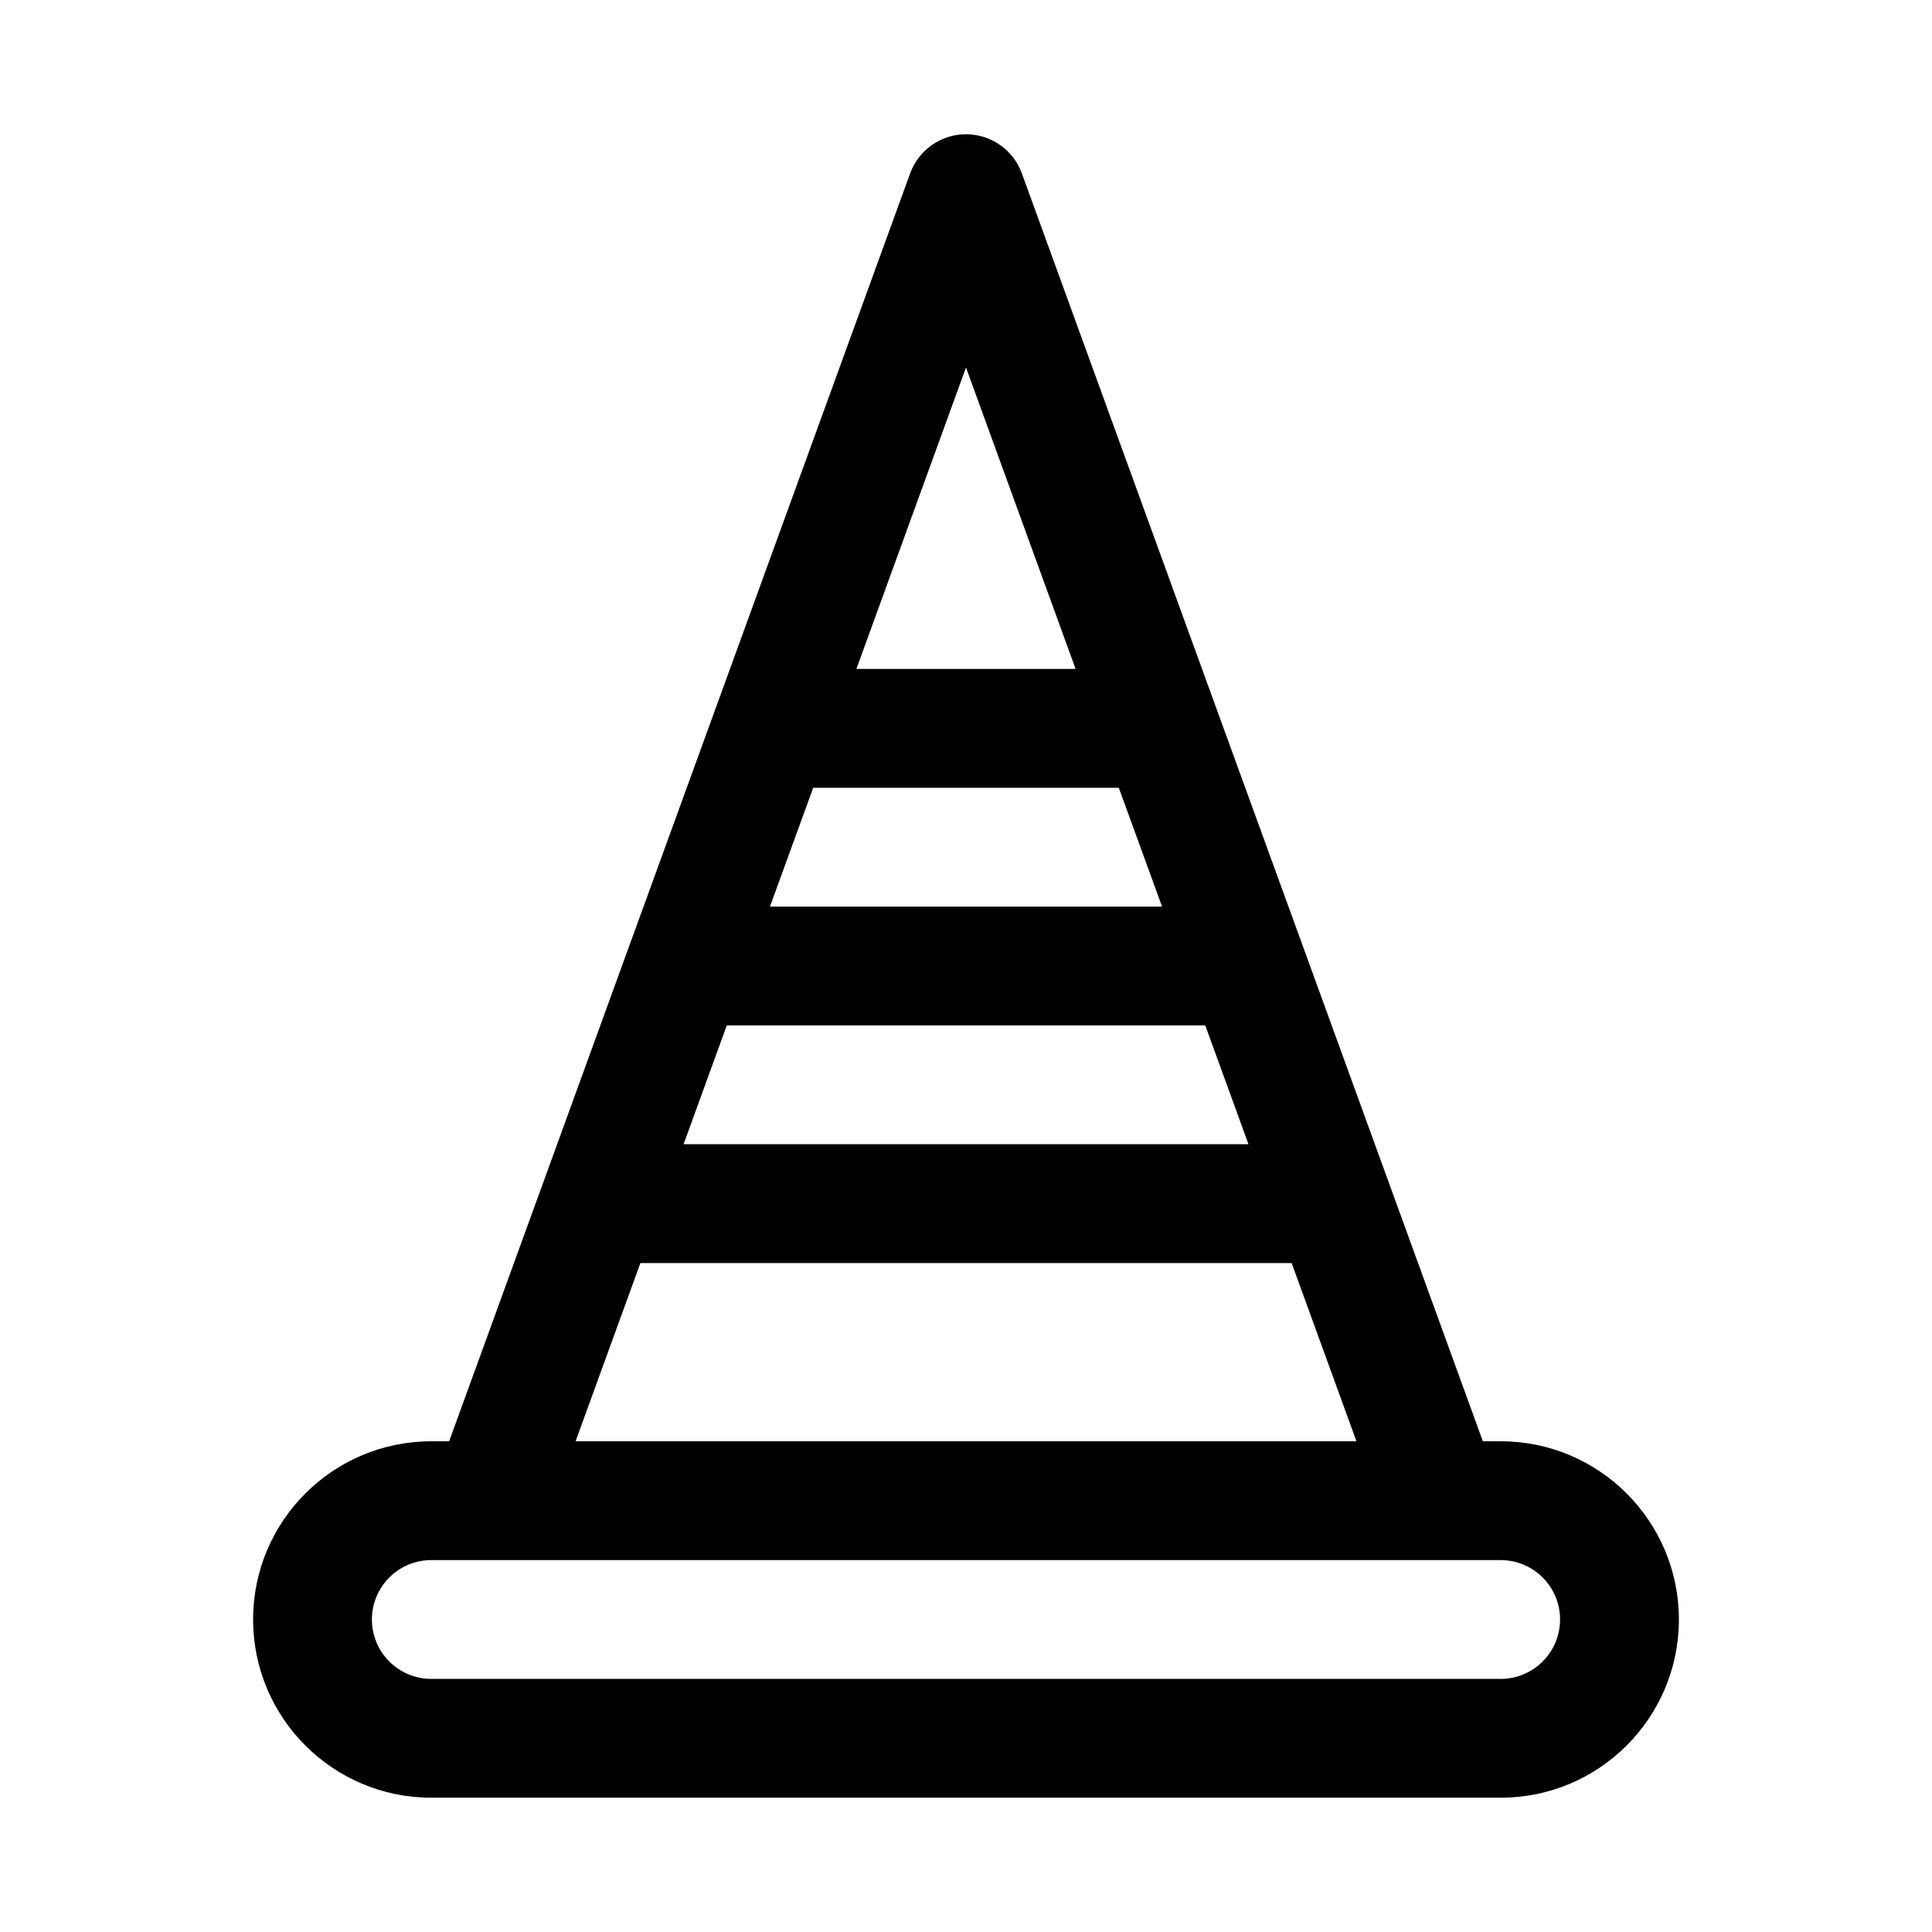
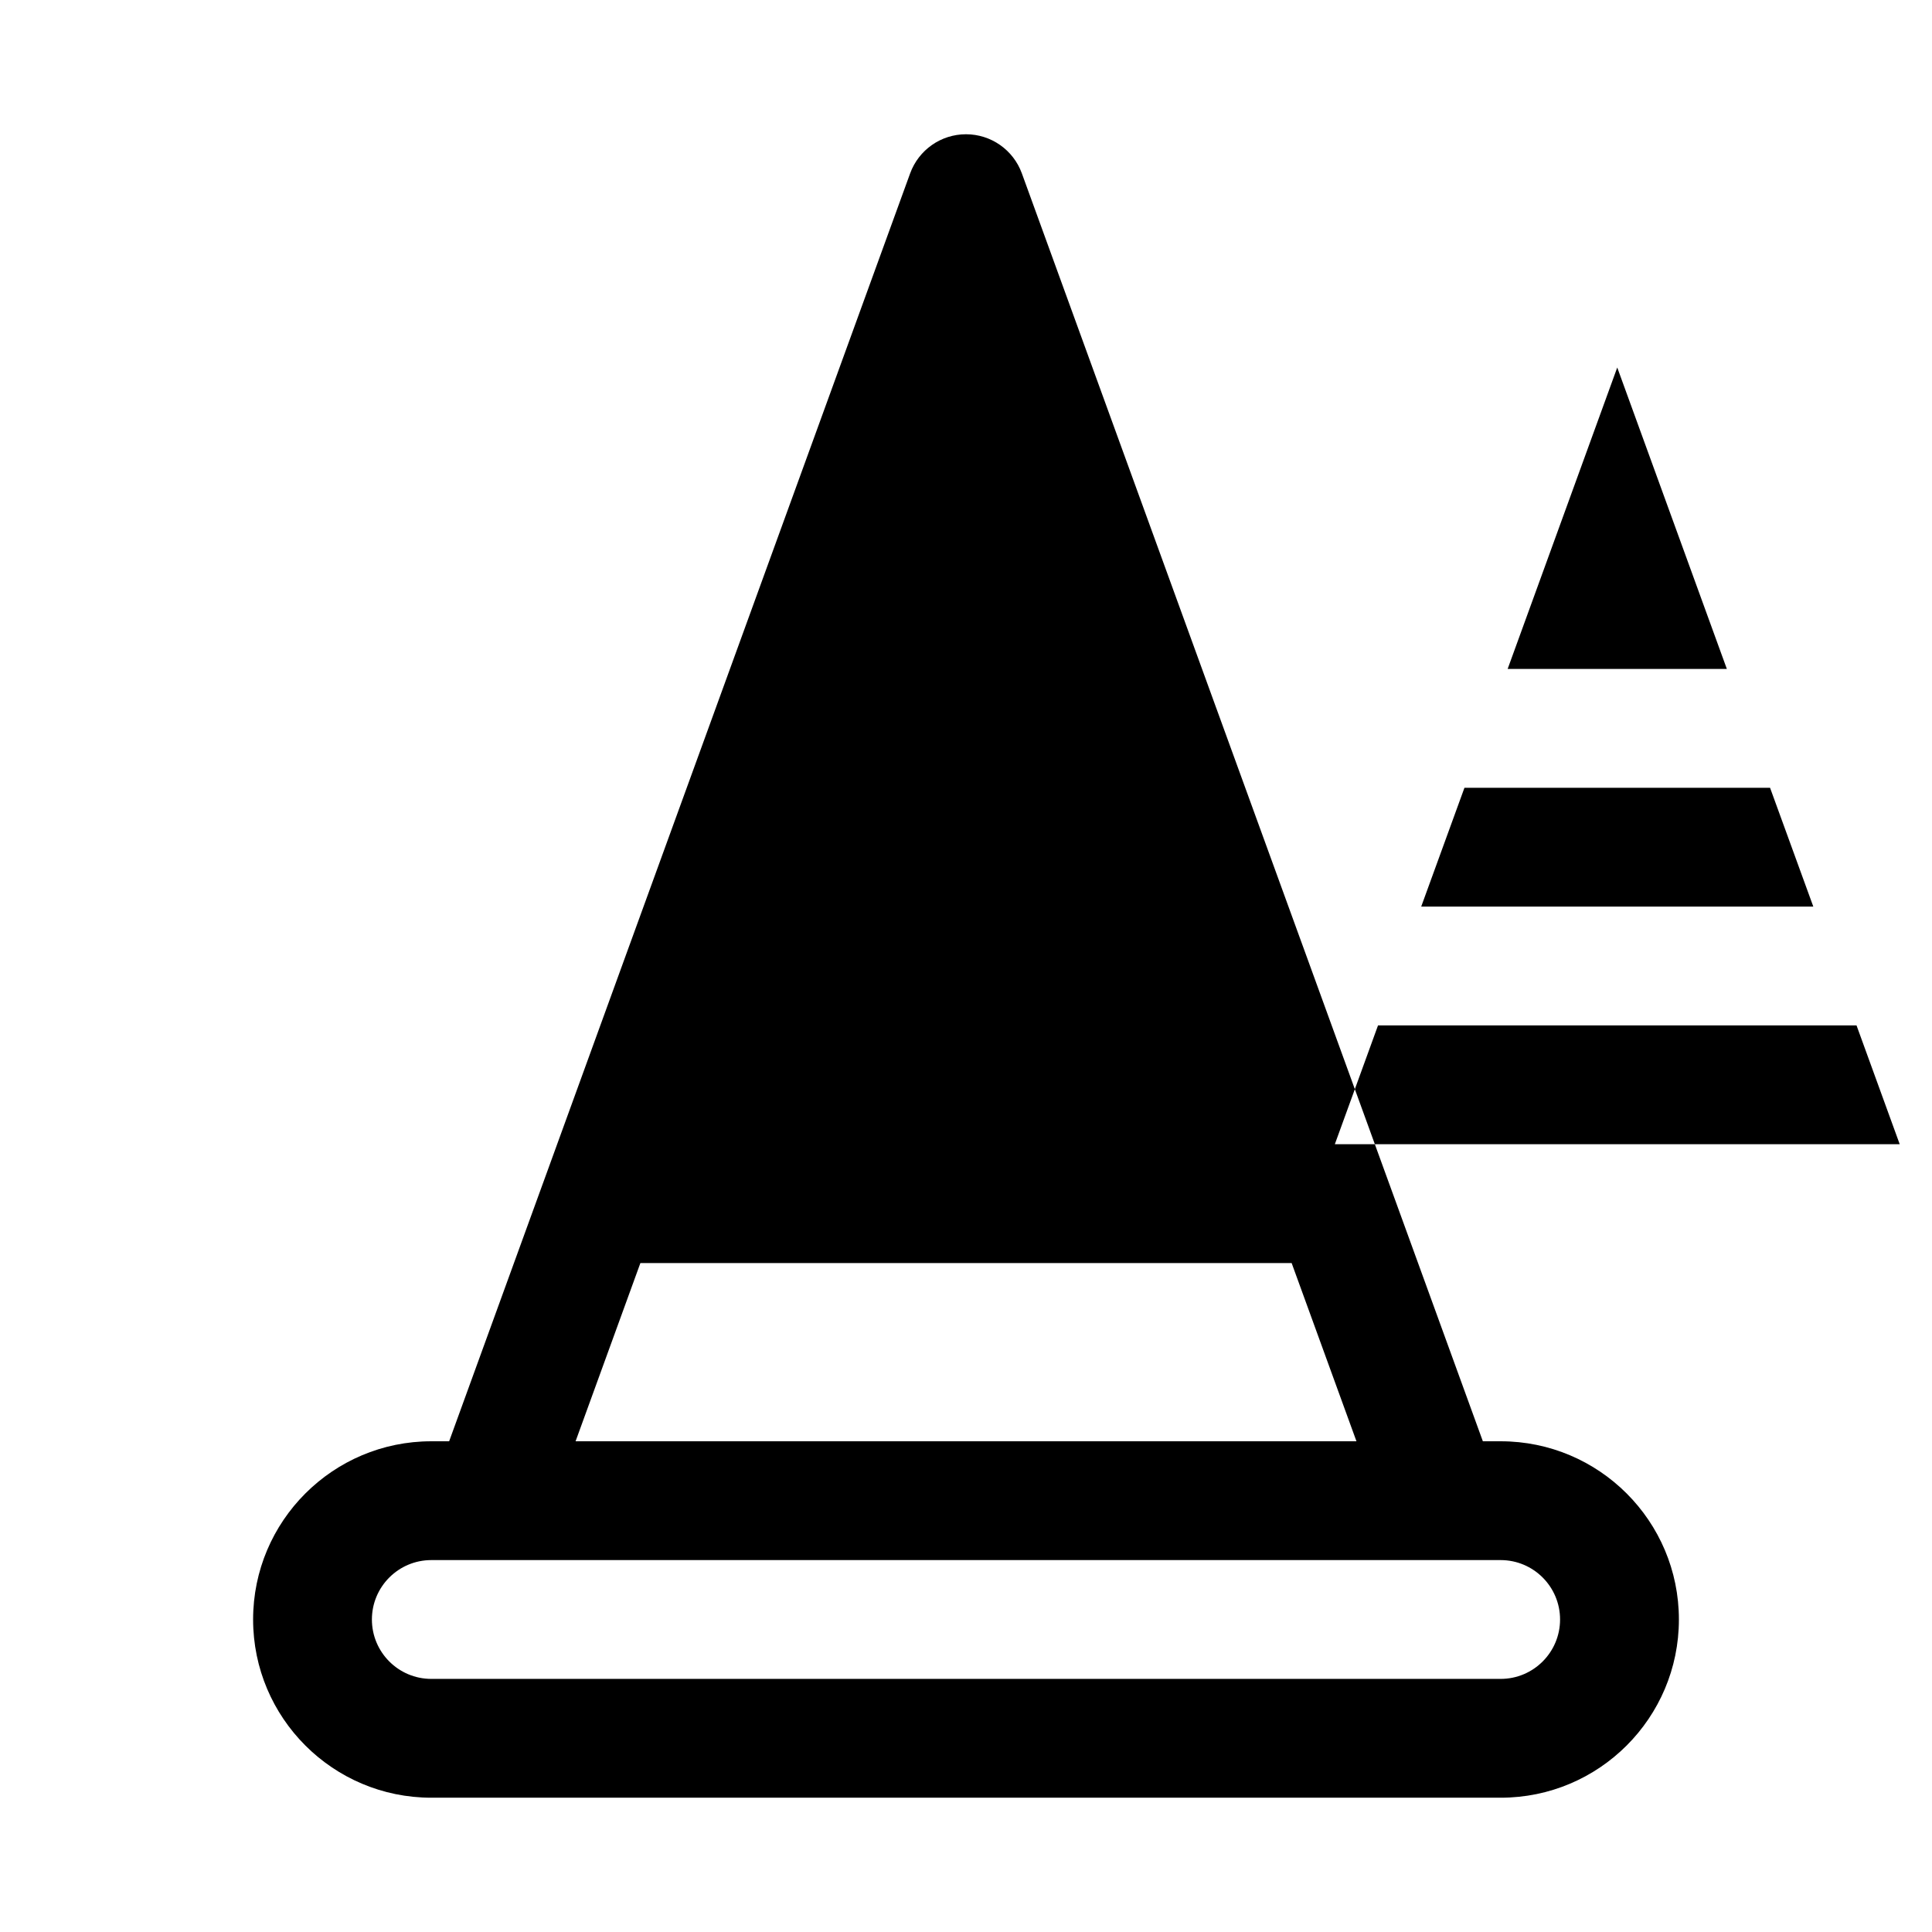
<svg xmlns="http://www.w3.org/2000/svg" fill="#000000" width="800px" height="800px" version="1.1" viewBox="144 144 512 512">
-   <path d="m333.78 331.37c-0.078 0.188-0.141 0.363-0.203 0.551l-22.703 62.426c-0.062 0.188-0.141 0.363-0.203 0.551l-22.688 62.426c-0.078 0.188-0.141 0.363-0.203 0.551l-24.75 68.078h-4.723c-26.07 0-47.23 21.16-47.23 47.23 0 26.07 21.16 47.23 47.23 47.23h283.39c26.07 0 47.23-21.16 47.23-47.23 0-26.07-21.16-47.23-47.23-47.23h-4.723l-24.75-68.078c-0.062-0.188-0.125-0.363-0.203-0.551l-22.688-62.426c-0.062-0.188-0.141-0.363-0.203-0.551l-22.703-62.426c-0.062-0.188-0.125-0.363-0.203-0.551l-51.422-141.43c-2.266-6.219-8.172-10.359-14.801-10.359s-12.531 4.141-14.801 10.359l-51.422 141.43zm192.47 226.07h-0.582-251.34-0.582-15.445c-8.691 0-15.742 7.055-15.742 15.742 0 8.691 7.055 15.742 15.742 15.742h283.39c8.691 0 15.742-7.055 15.742-15.742 0-8.691-7.055-15.742-15.742-15.742zm-212.54-78.719-17.176 47.23h206.94l-17.176-47.23zm22.891-62.977-11.445 31.488h149.7l-11.445-31.488zm22.906-62.977-11.461 31.488h103.91l-11.461-31.488zm11.445-31.488h58.094l-29.047-79.887z" fill-rule="evenodd" />
+   <path d="m333.78 331.37c-0.078 0.188-0.141 0.363-0.203 0.551l-22.703 62.426c-0.062 0.188-0.141 0.363-0.203 0.551l-22.688 62.426c-0.078 0.188-0.141 0.363-0.203 0.551l-24.75 68.078h-4.723c-26.07 0-47.23 21.16-47.23 47.23 0 26.07 21.16 47.23 47.23 47.23h283.39c26.07 0 47.23-21.16 47.23-47.23 0-26.07-21.16-47.23-47.23-47.23h-4.723l-24.75-68.078c-0.062-0.188-0.125-0.363-0.203-0.551l-22.688-62.426c-0.062-0.188-0.141-0.363-0.203-0.551l-22.703-62.426c-0.062-0.188-0.125-0.363-0.203-0.551l-51.422-141.43c-2.266-6.219-8.172-10.359-14.801-10.359s-12.531 4.141-14.801 10.359l-51.422 141.43zm192.47 226.07h-0.582-251.34-0.582-15.445c-8.691 0-15.742 7.055-15.742 15.742 0 8.691 7.055 15.742 15.742 15.742h283.39c8.691 0 15.742-7.055 15.742-15.742 0-8.691-7.055-15.742-15.742-15.742zm-212.54-78.719-17.176 47.23h206.94l-17.176-47.23m22.891-62.977-11.445 31.488h149.7l-11.445-31.488zm22.906-62.977-11.461 31.488h103.91l-11.461-31.488zm11.445-31.488h58.094l-29.047-79.887z" fill-rule="evenodd" />
</svg>